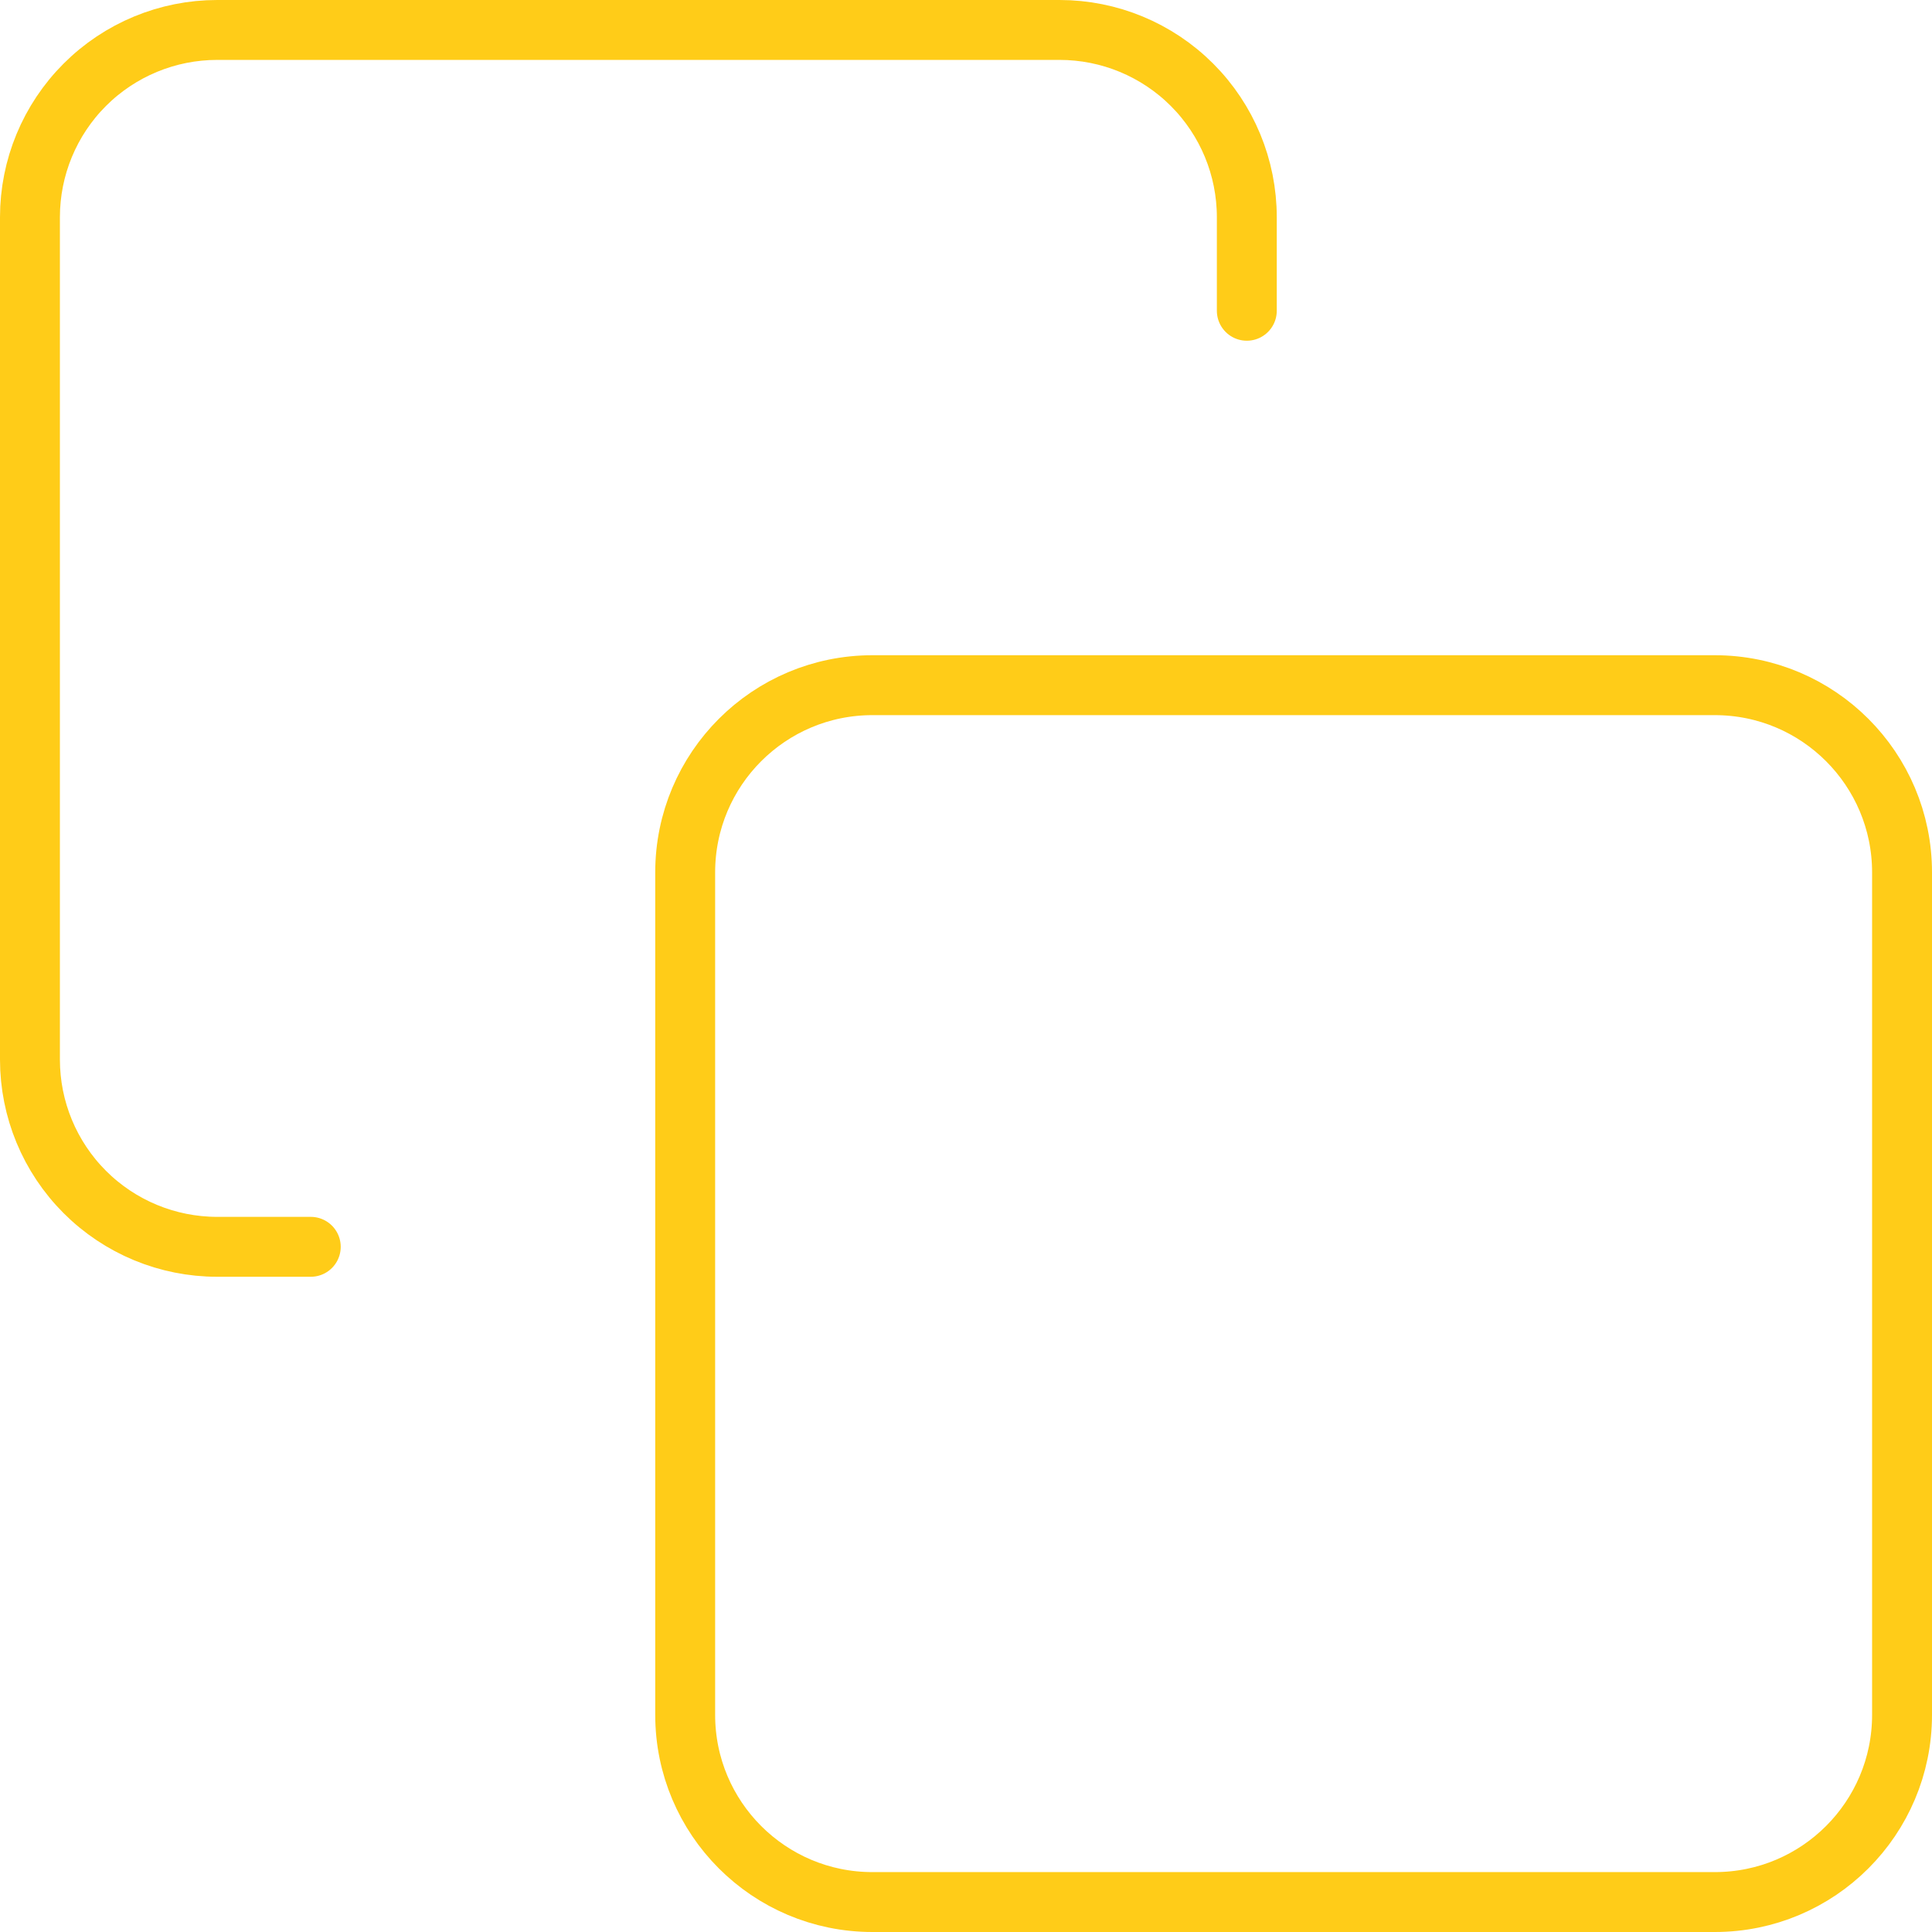
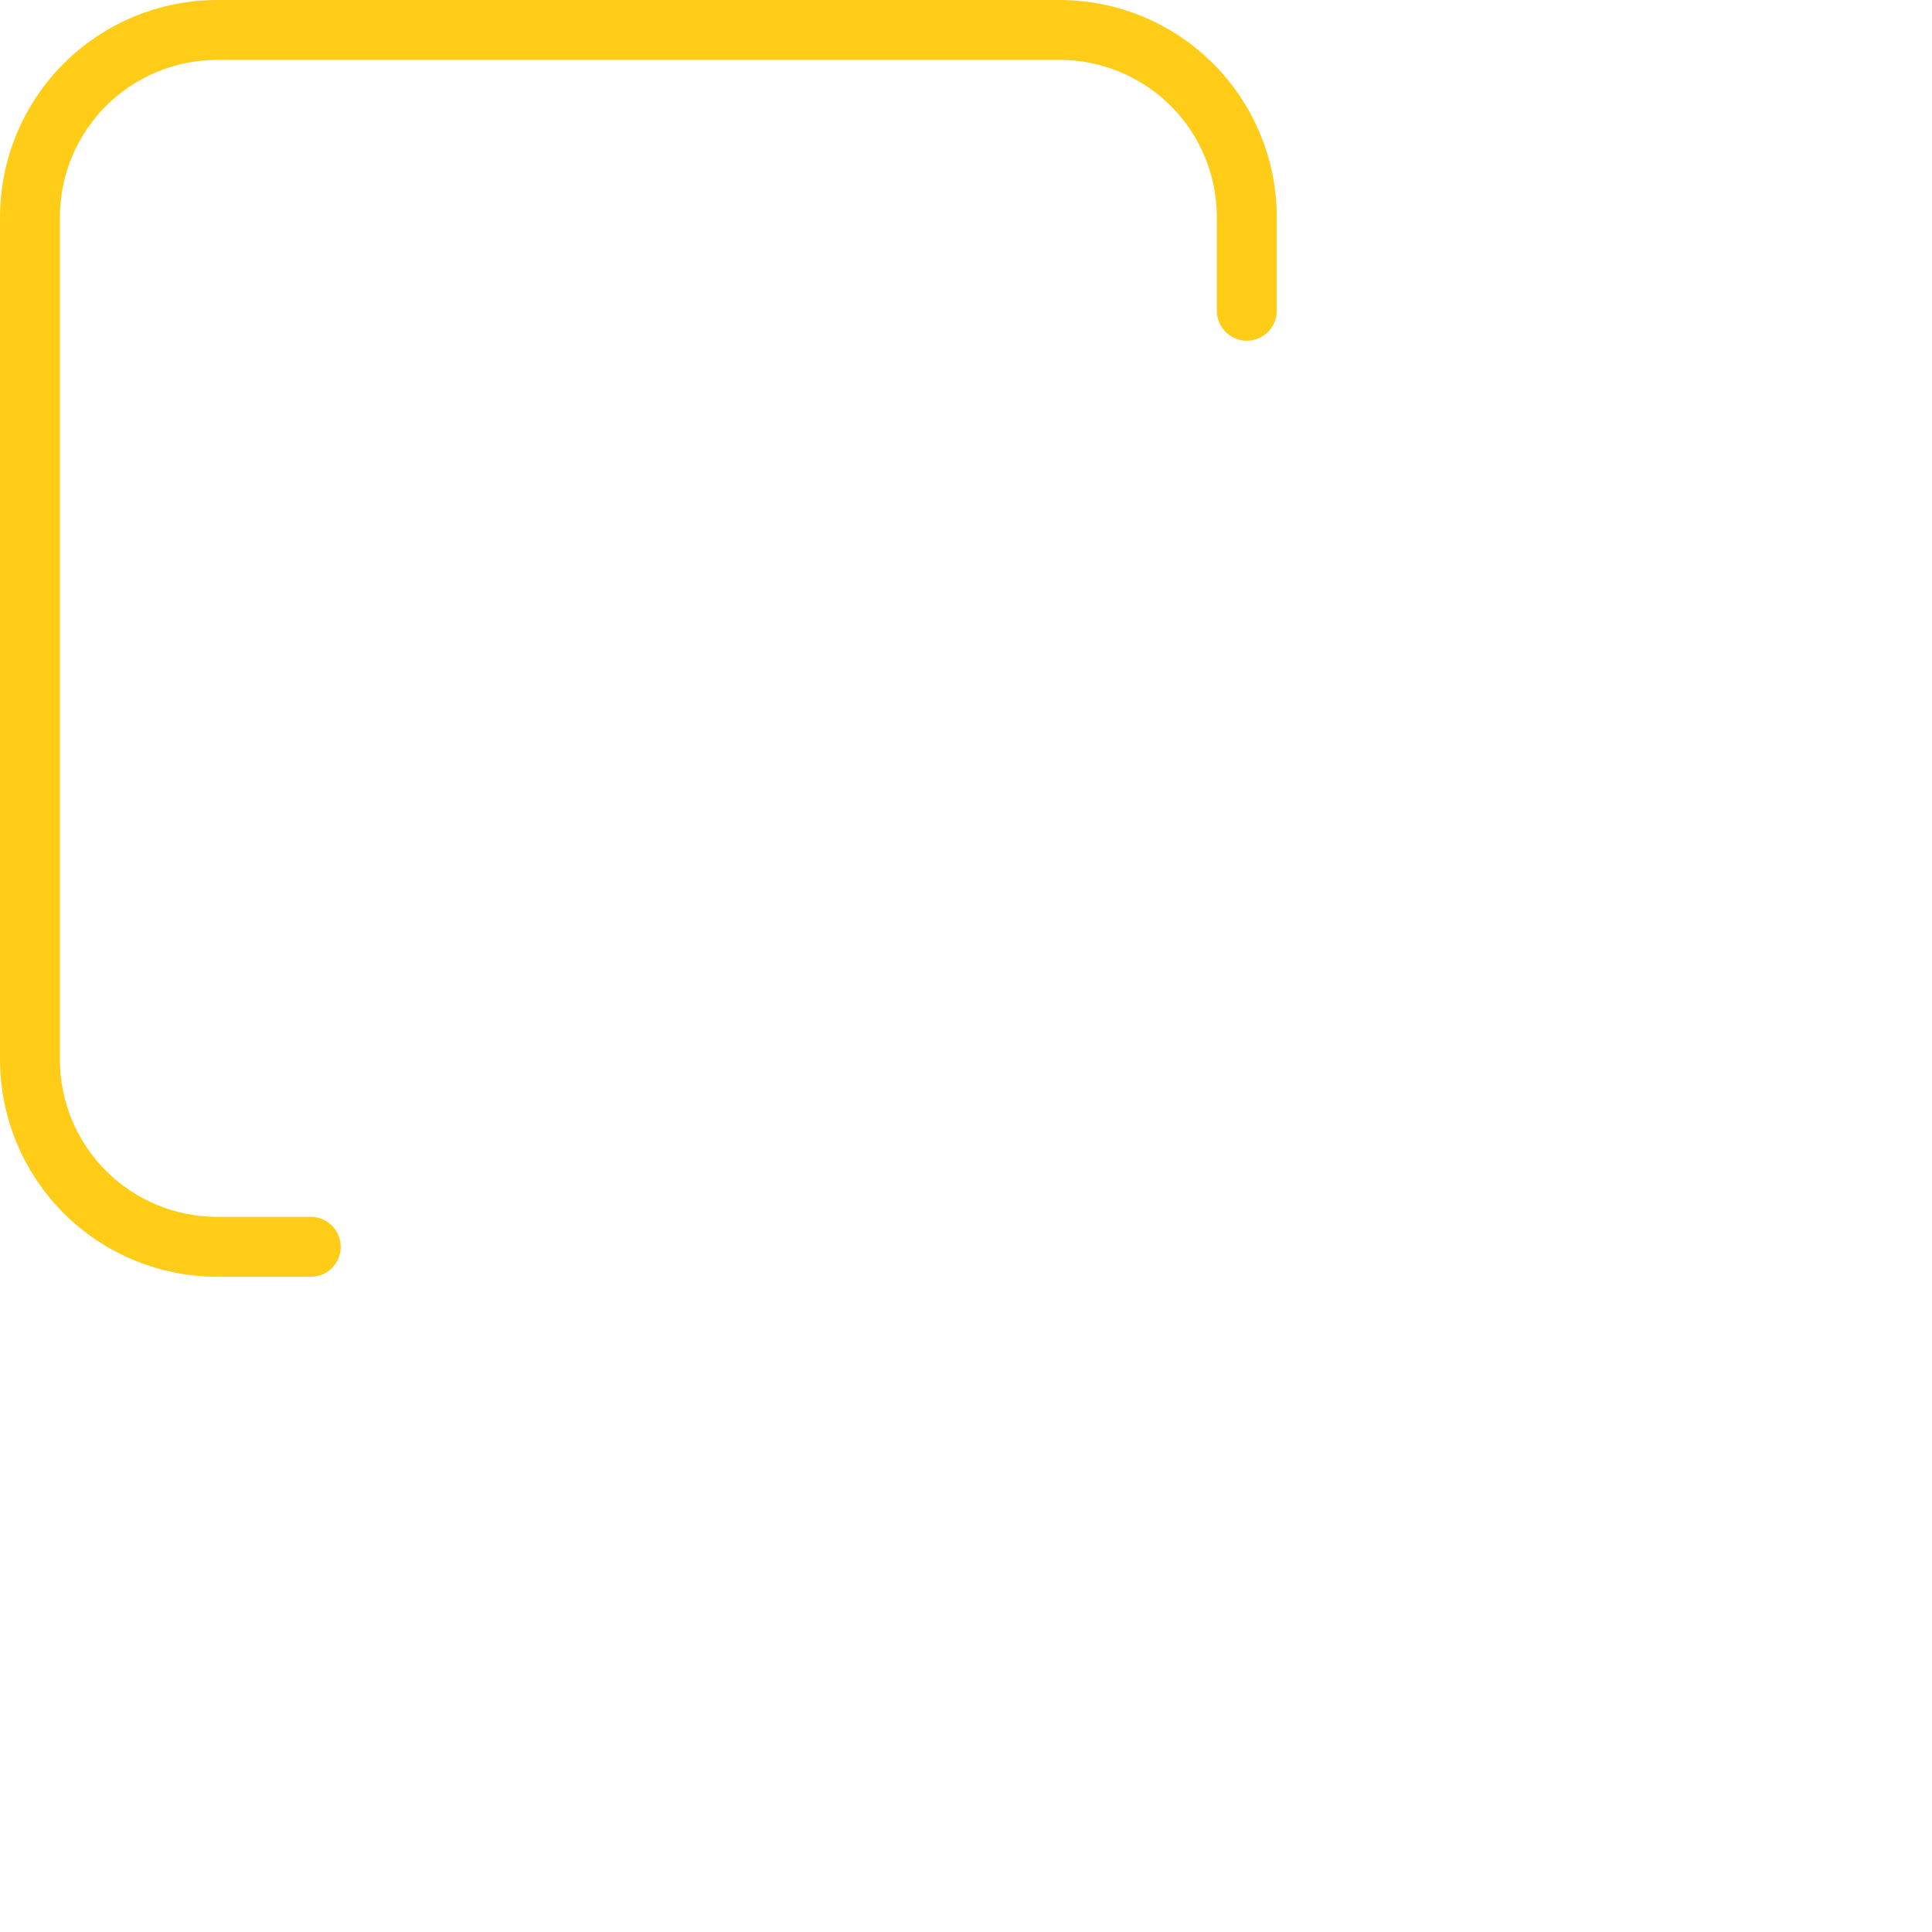
<svg xmlns="http://www.w3.org/2000/svg" width="129" height="129" viewBox="0 0 129 129" fill="none">
-   <path d="M114.5 45.75H58.25C51.346 45.75 45.75 51.346 45.75 58.25V114.5C45.75 121.404 51.346 127 58.25 127H114.5C121.404 127 127 121.404 127 114.5V58.25C127 51.346 121.404 45.75 114.5 45.75Z" stroke="#FFCC18" stroke-width="4" stroke-linecap="round" stroke-linejoin="round" />
  <path d="M20.75 83.25H14.5C11.185 83.25 8.005 81.933 5.661 79.589C3.317 77.245 2 74.065 2 70.75V14.5C2 11.185 3.317 8.005 5.661 5.661C8.005 3.317 11.185 2 14.5 2H70.75C74.065 2 77.245 3.317 79.589 5.661C81.933 8.005 83.25 11.185 83.25 14.5V20.75" stroke="#FFCC18" stroke-width="4" stroke-linecap="round" stroke-linejoin="round" />
</svg>